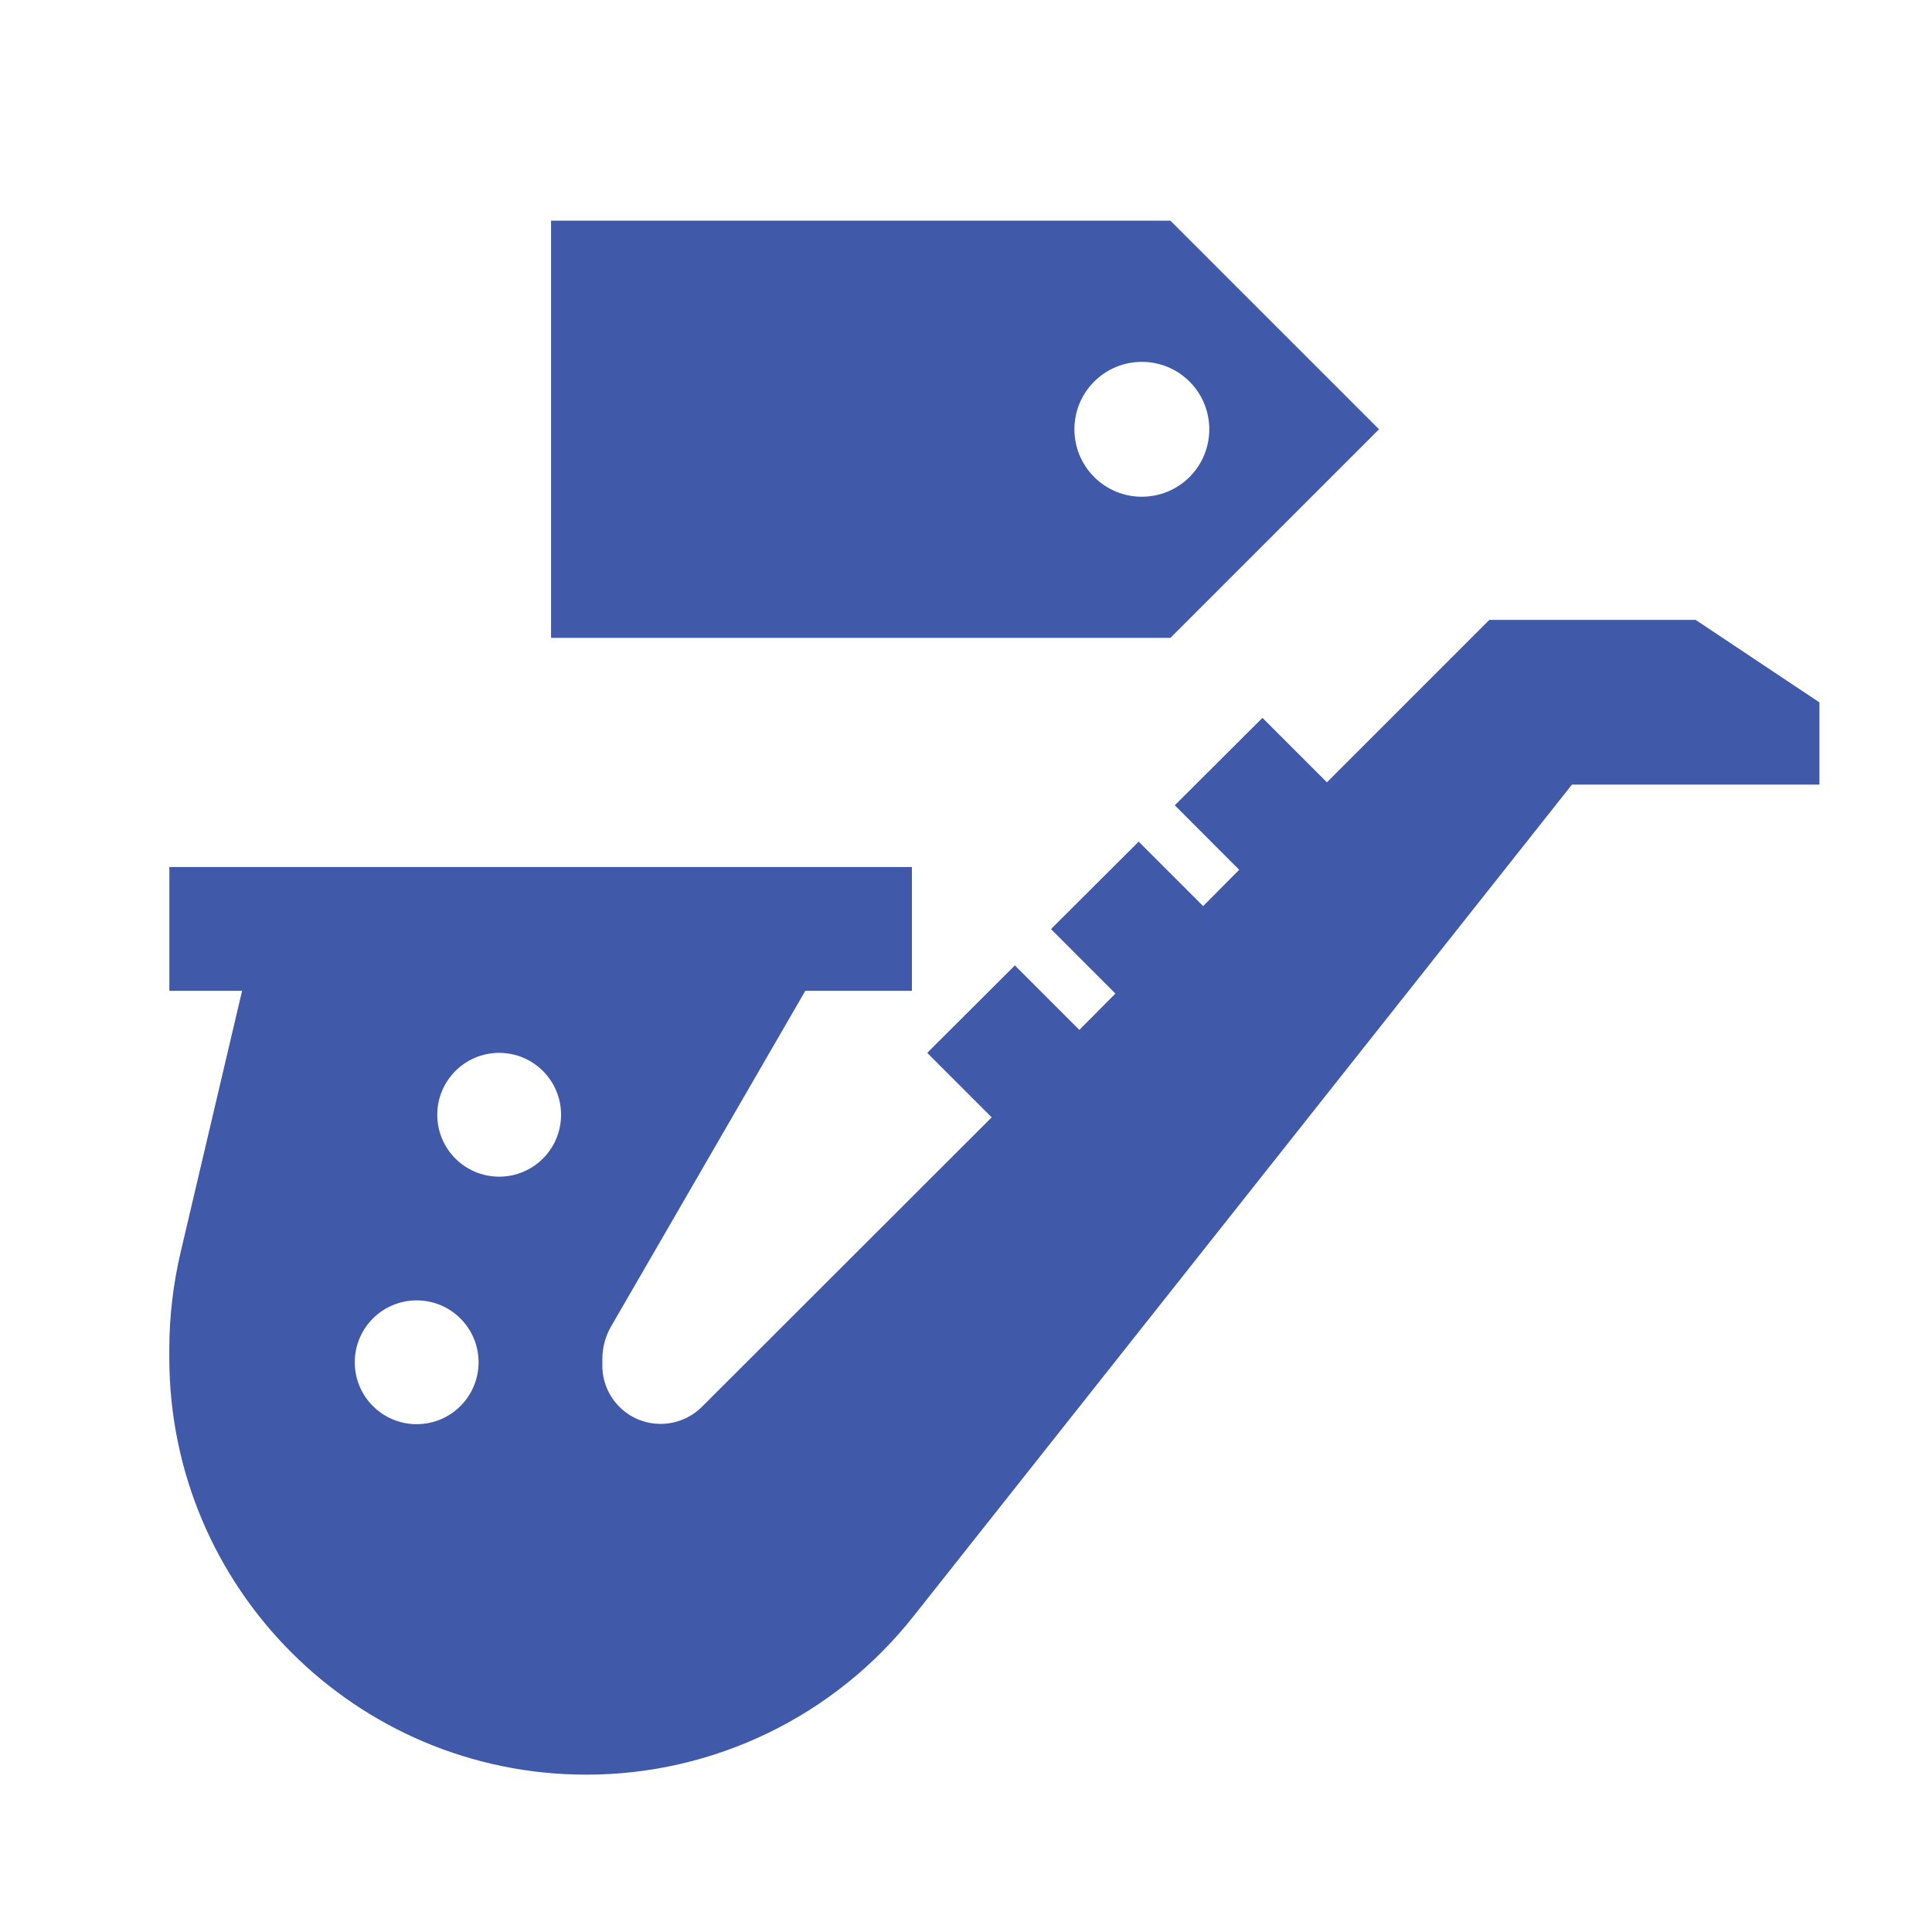
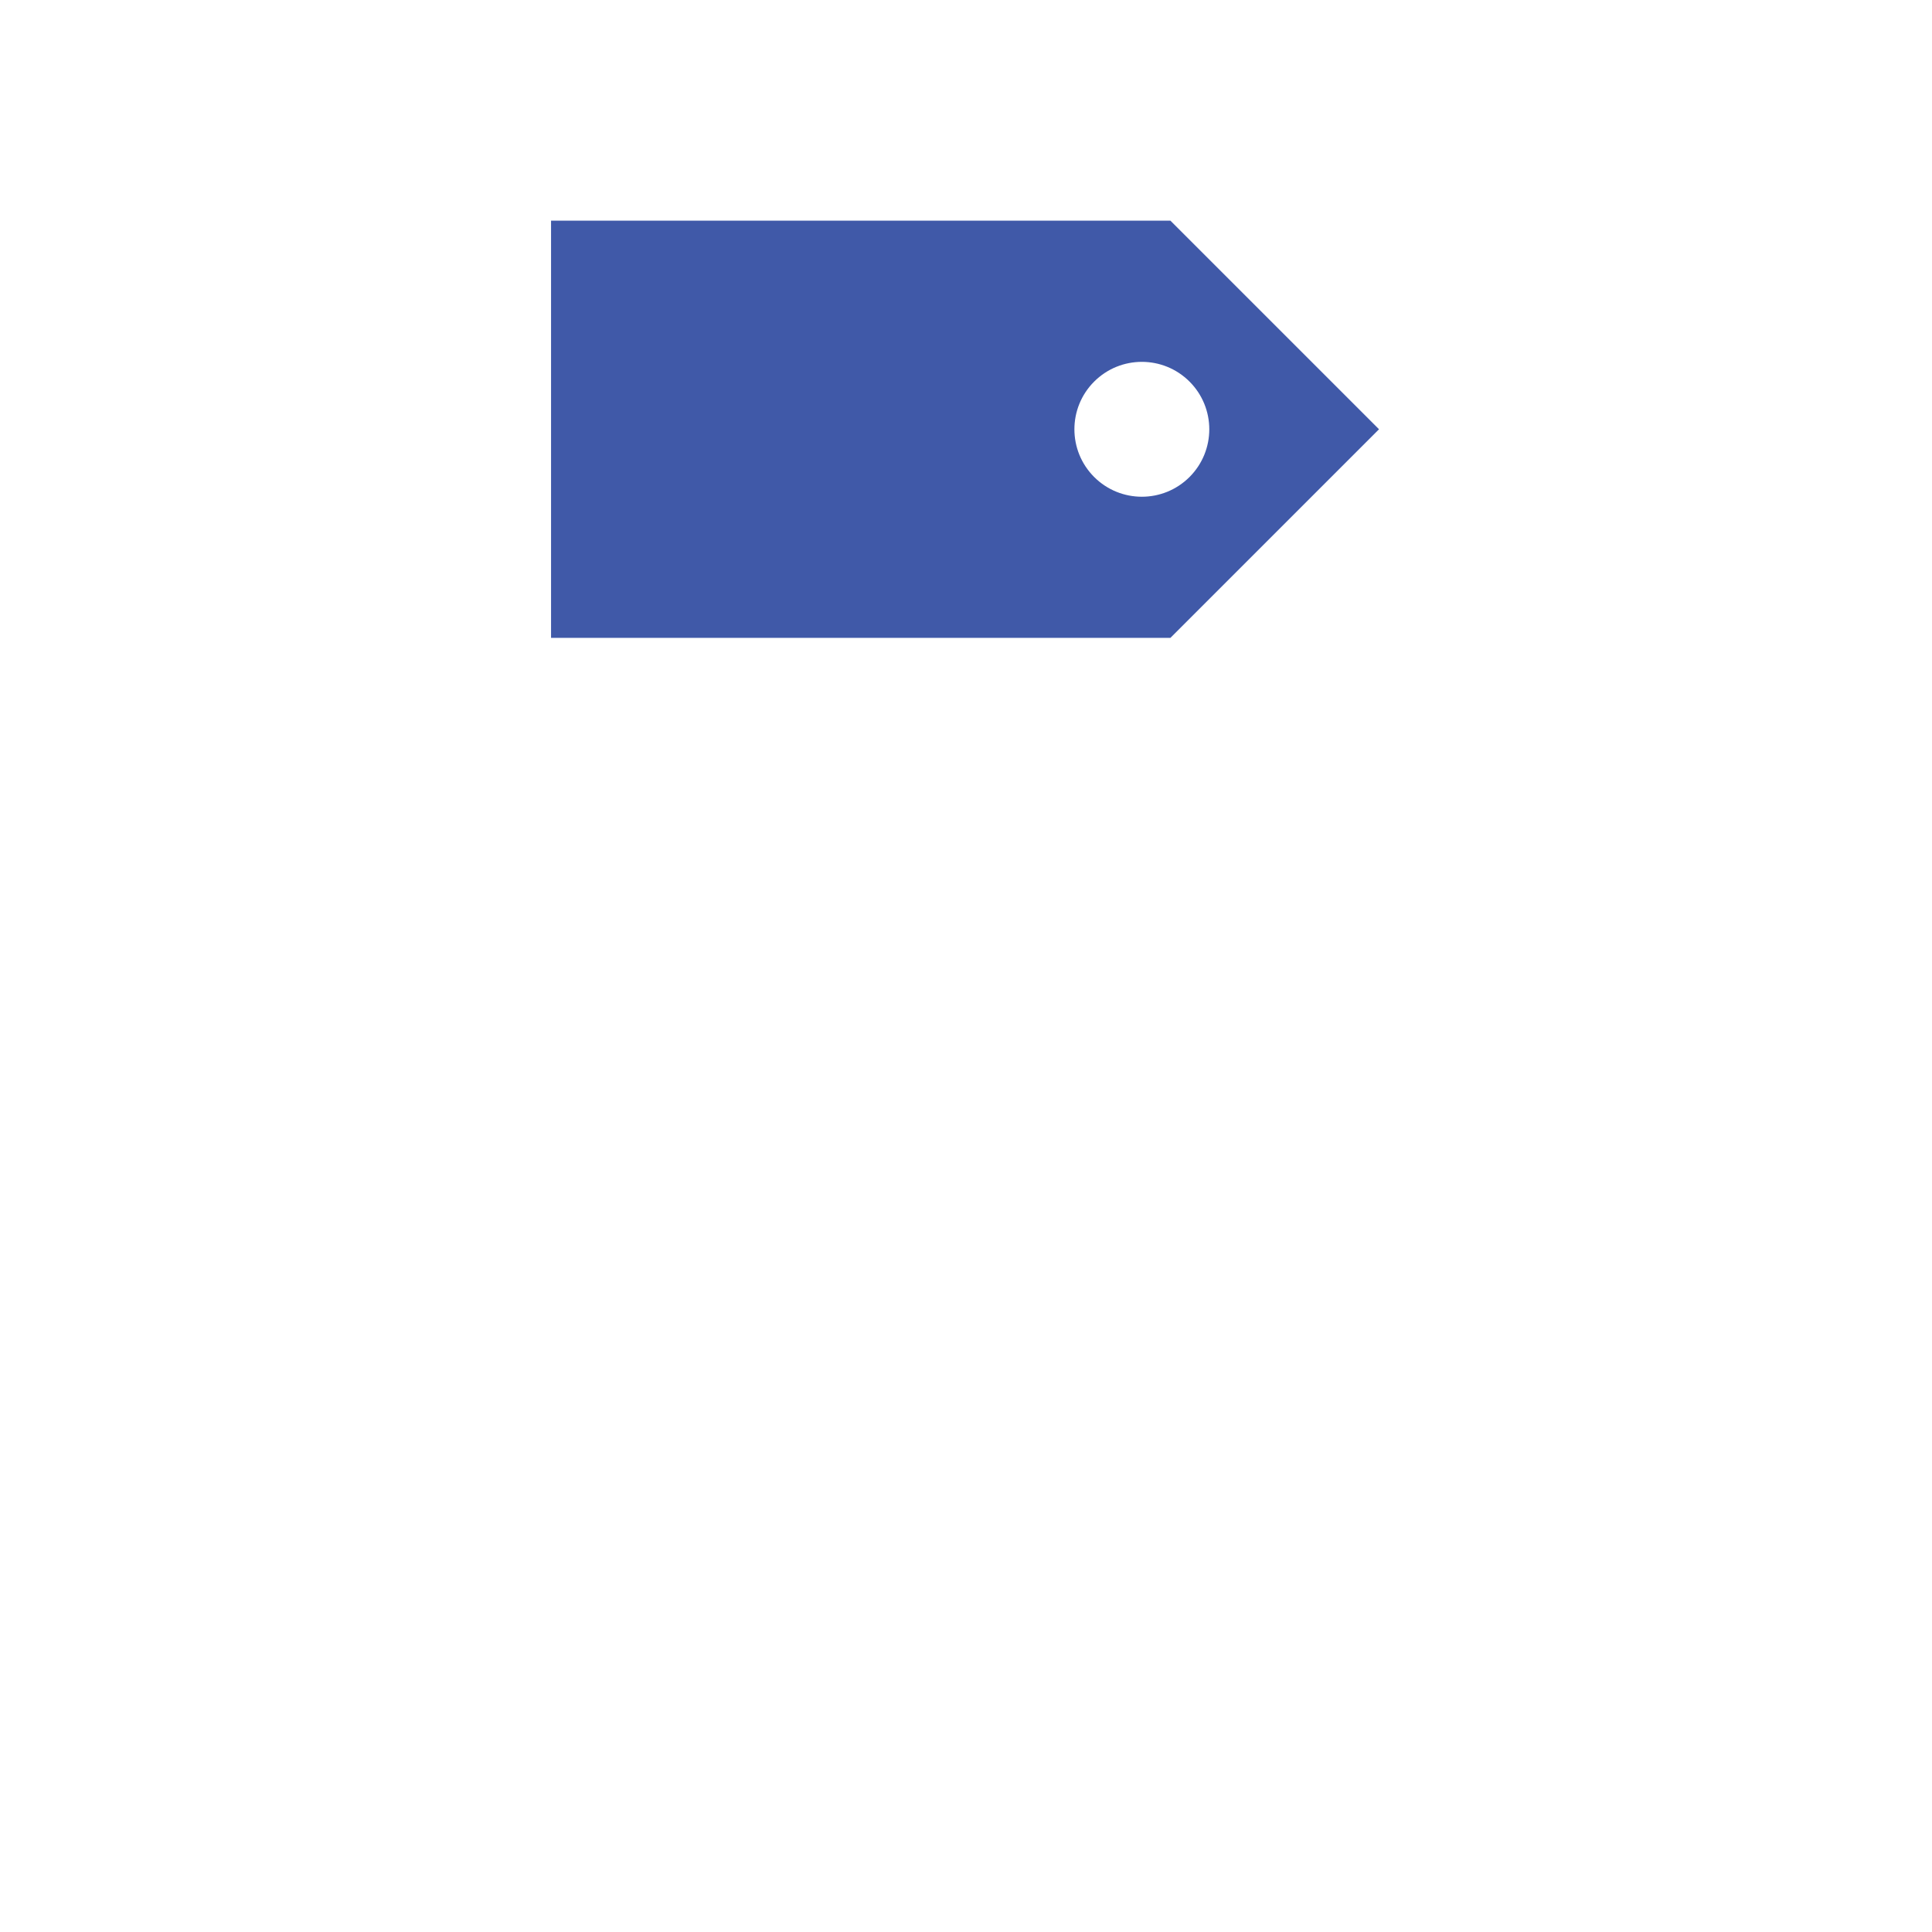
<svg xmlns="http://www.w3.org/2000/svg" id="Layer_1" viewBox="0 0 270 270">
  <defs>
    <style>.cls-1{fill:#4059a8;}</style>
  </defs>
  <path class="cls-1" d="M163.57,89.14h-86.56V30.84h86.56l29.15,29.15-29.15,29.15ZM166.24,53.33c-3.68-3.68-9.65-3.68-13.33,0-3.68,3.68-3.68,9.65,0,13.33,3.68,3.68,9.65,3.68,13.33,0,3.68-3.68,3.68-9.65,0-13.33Z" />
-   <path class="cls-1" d="M112.53,138.49l-27.13,46.88c-.79,1.37-1.22,2.95-1.22,4.54v.94c0,4.5,3.64,8.14,8.14,8.14,2.16,0,4.25-.87,5.77-2.38l40.5-40.46-2.88-2.88-6.13-6.13,12.25-12.22,6.13,6.13,2.88,2.88,5.04-5.08-2.88-2.88-6.12-6.13,12.25-12.22,6.13,6.13,2.88,2.88,5.04-5.08-2.88-2.88-6.12-6.13,12.25-12.22,6.13,6.13,2.88,2.88,22.7-22.7h28.83l17.3,11.53v11.49h-34.59l-92.03,116.24c-11.06,13.98-27.89,22.12-45.69,22.12-32.21,0-58.3-26.09-58.3-58.3v-1.12c0-4.58.54-9.15,1.59-13.62l8.58-36.5h-10.16v-17.3h103.77v17.3h-14.88ZM66.88,190.38c0-4.78-3.87-8.65-8.65-8.65s-8.65,3.87-8.65,8.65,3.87,8.65,8.65,8.65,8.65-3.87,8.65-8.65ZM69.76,164.44c4.78,0,8.65-3.87,8.65-8.65s-3.87-8.65-8.65-8.65-8.65,3.87-8.65,8.65,3.87,8.65,8.65,8.65Z" />
</svg>